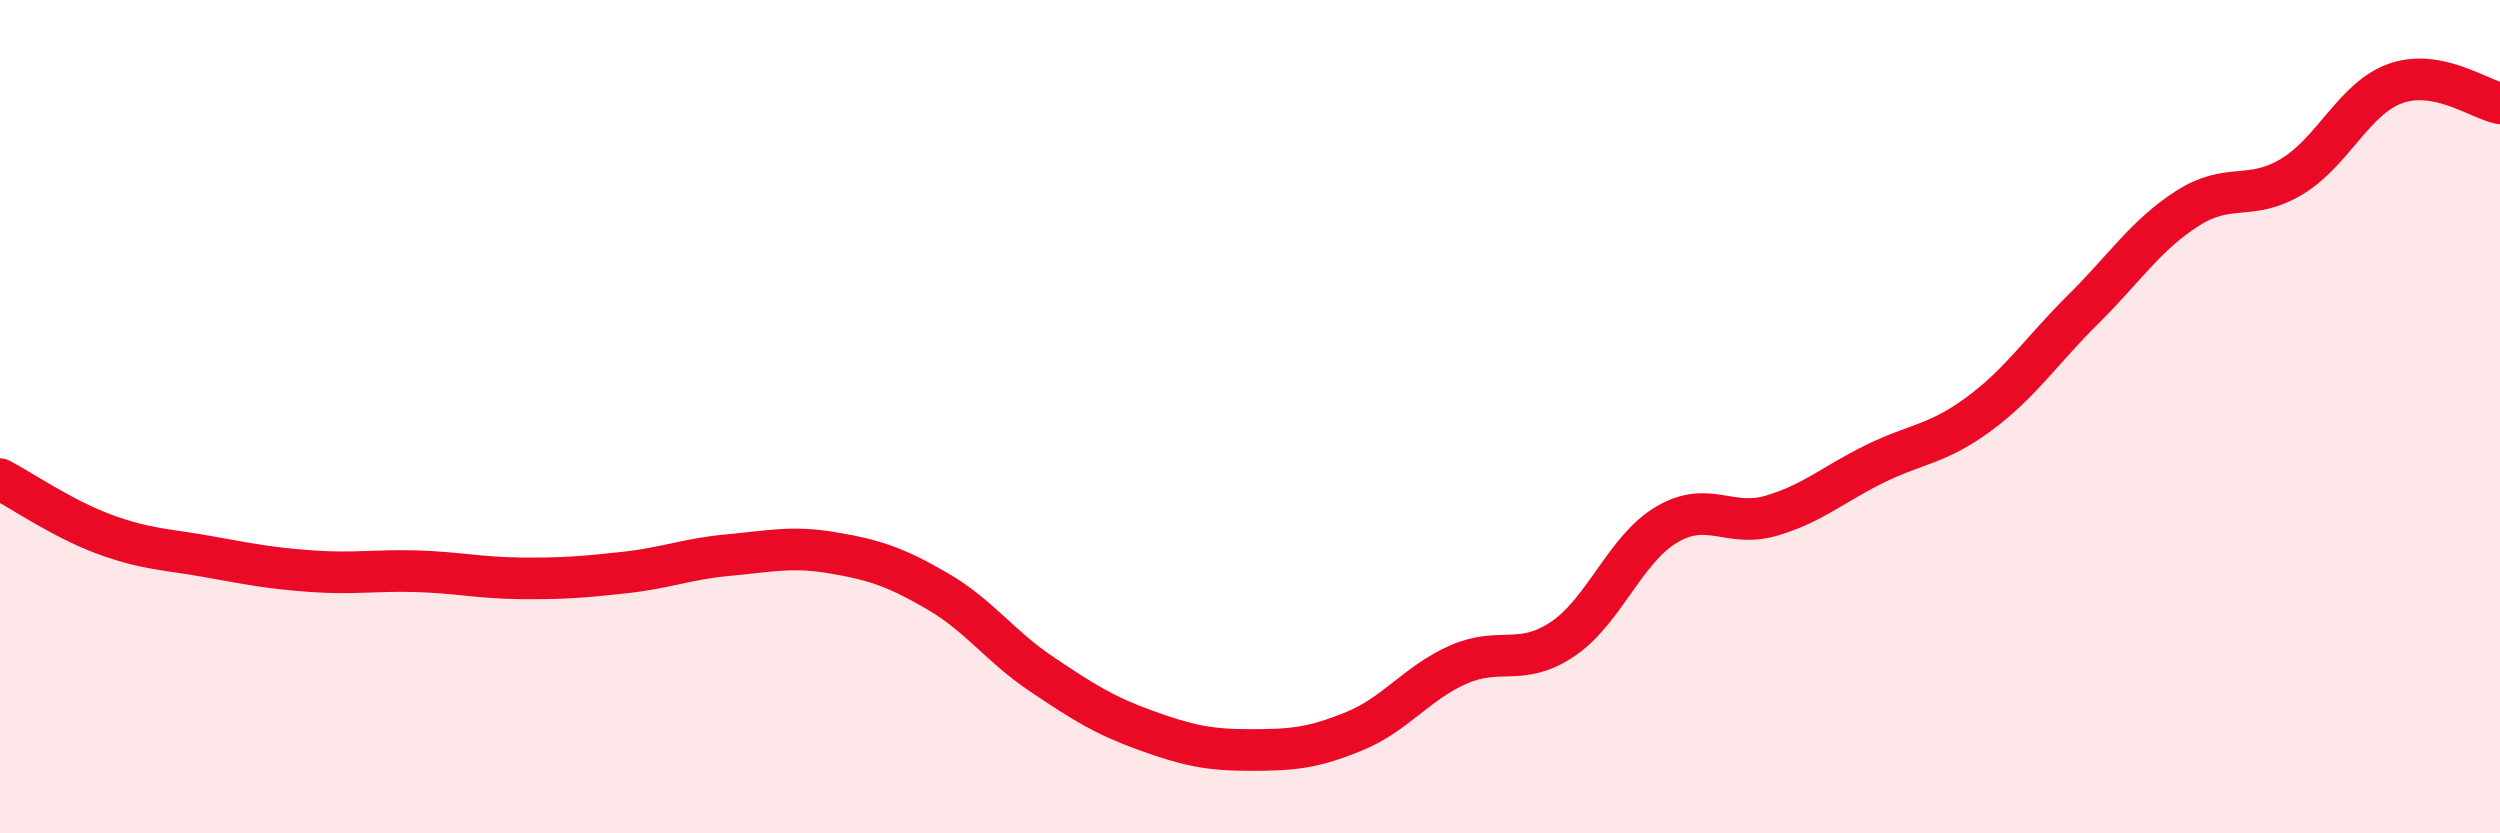
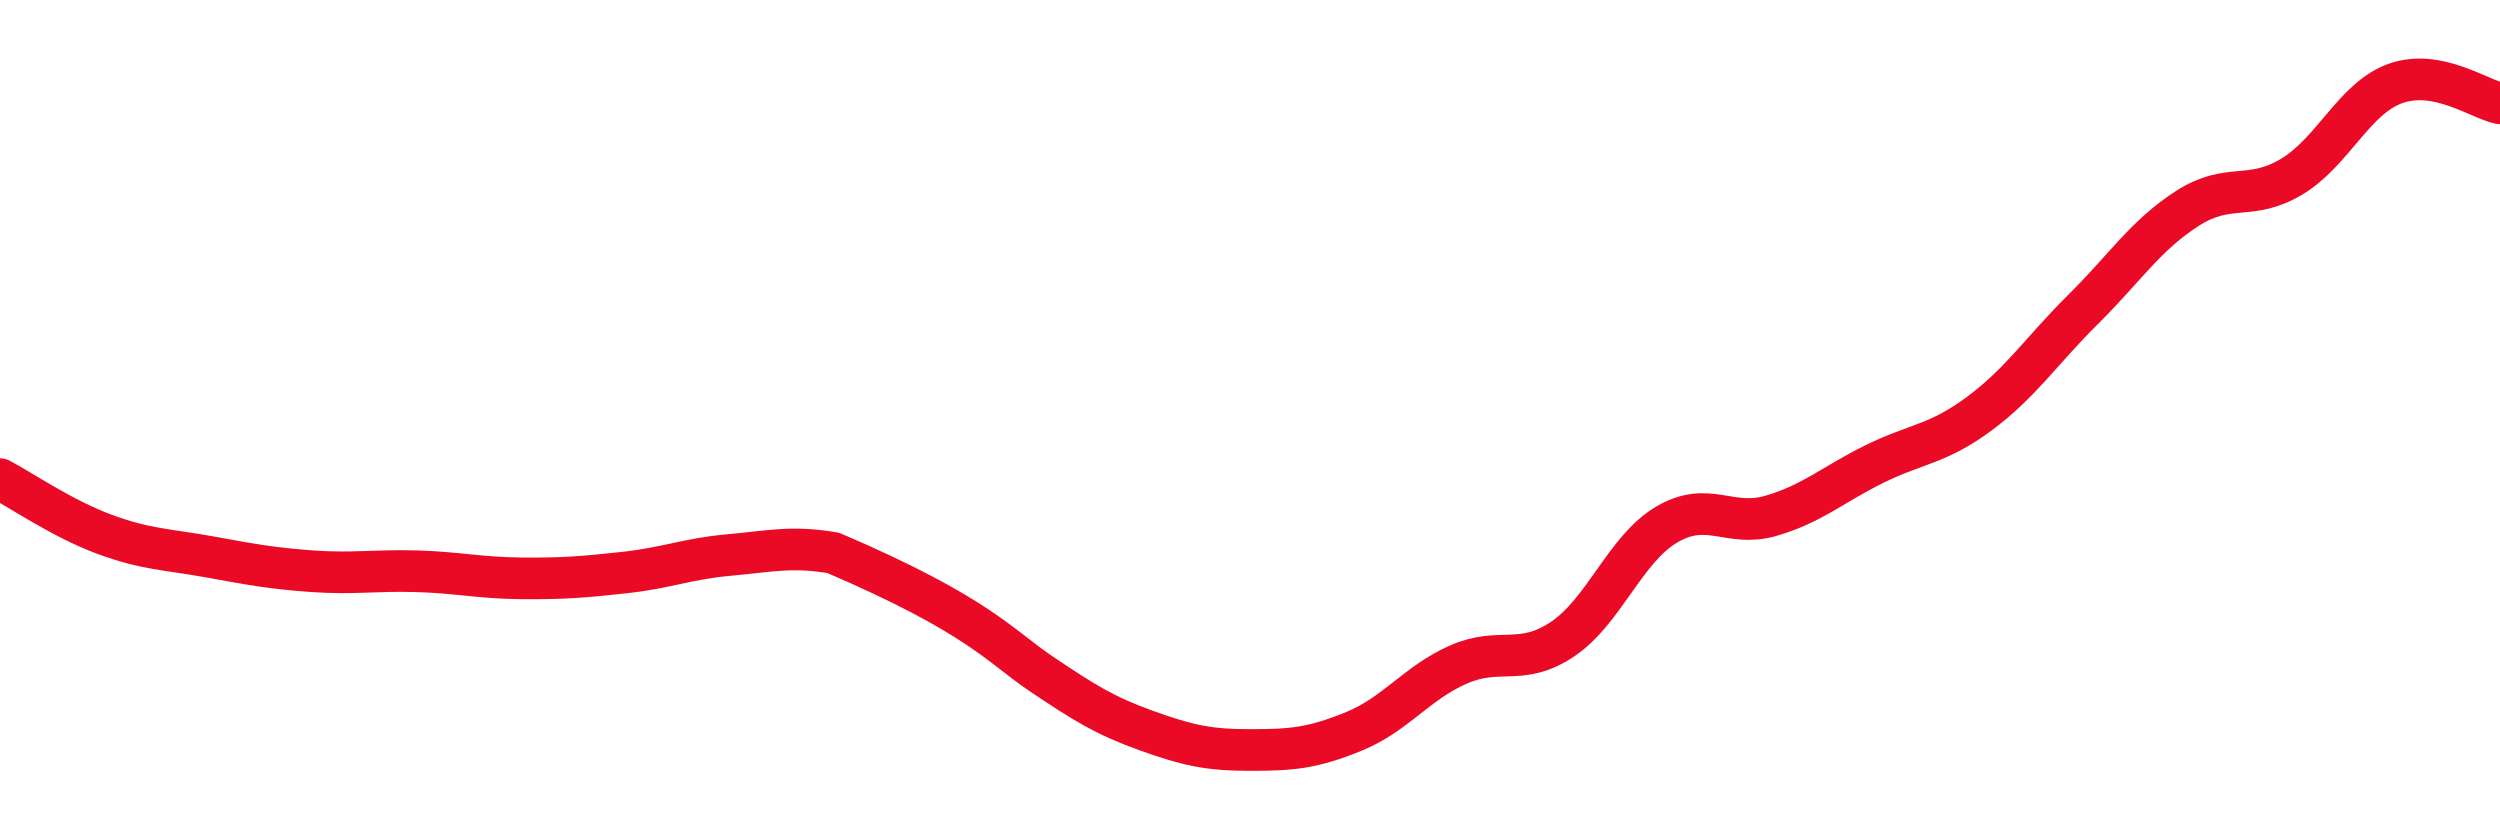
<svg xmlns="http://www.w3.org/2000/svg" width="60" height="20" viewBox="0 0 60 20">
-   <path d="M 0,11.5 C 0.5,11.76 1.5,12.45 2.5,12.82 C 3.5,13.19 4,13.18 5,13.36 C 6,13.54 6.5,13.64 7.5,13.71 C 8.5,13.78 9,13.68 10,13.71 C 11,13.74 11.5,13.87 12.5,13.88 C 13.5,13.89 14,13.85 15,13.74 C 16,13.63 16.5,13.41 17.5,13.32 C 18.5,13.23 19,13.1 20,13.27 C 21,13.44 21.5,13.61 22.5,14.19 C 23.5,14.77 24,15.51 25,16.18 C 26,16.85 26.5,17.17 27.5,17.53 C 28.5,17.89 29,18 30,18 C 31,18 31.5,17.96 32.5,17.55 C 33.5,17.14 34,16.39 35,15.95 C 36,15.51 36.5,16.01 37.5,15.34 C 38.5,14.67 39,13.18 40,12.59 C 41,12 41.5,12.67 42.5,12.38 C 43.5,12.09 44,11.62 45,11.13 C 46,10.64 46.5,10.67 47.5,9.93 C 48.5,9.19 49,8.41 50,7.42 C 51,6.43 51.5,5.64 52.5,5 C 53.5,4.36 54,4.84 55,4.24 C 56,3.64 56.5,2.35 57.5,2 C 58.5,1.65 59.5,2.38 60,2.48L60 20L0 20Z" fill="#EB0A25" opacity="0.1" stroke-linecap="round" stroke-linejoin="round" />
-   <path d="M 0,11.5 C 0.5,11.76 1.5,12.45 2.5,12.82 C 3.5,13.19 4,13.18 5,13.36 C 6,13.54 6.5,13.64 7.5,13.71 C 8.5,13.78 9,13.68 10,13.71 C 11,13.74 11.5,13.87 12.5,13.88 C 13.5,13.89 14,13.85 15,13.74 C 16,13.63 16.5,13.41 17.5,13.32 C 18.5,13.23 19,13.1 20,13.27 C 21,13.44 21.5,13.61 22.5,14.19 C 23.5,14.77 24,15.51 25,16.18 C 26,16.85 26.5,17.17 27.5,17.53 C 28.5,17.89 29,18 30,18 C 31,18 31.5,17.96 32.5,17.55 C 33.5,17.14 34,16.39 35,15.95 C 36,15.51 36.5,16.01 37.5,15.34 C 38.5,14.67 39,13.18 40,12.59 C 41,12 41.5,12.67 42.5,12.38 C 43.5,12.09 44,11.62 45,11.13 C 46,10.64 46.5,10.67 47.5,9.93 C 48.5,9.19 49,8.41 50,7.42 C 51,6.43 51.5,5.64 52.5,5 C 53.5,4.36 54,4.84 55,4.24 C 56,3.64 56.5,2.35 57.5,2 C 58.5,1.65 59.5,2.38 60,2.48" stroke="#EB0A25" stroke-width="1" fill="none" stroke-linecap="round" stroke-linejoin="round" />
+   <path d="M 0,11.5 C 0.5,11.76 1.5,12.45 2.5,12.82 C 3.5,13.19 4,13.18 5,13.36 C 6,13.54 6.5,13.64 7.5,13.71 C 8.5,13.78 9,13.68 10,13.71 C 11,13.74 11.5,13.87 12.5,13.88 C 13.5,13.89 14,13.85 15,13.74 C 16,13.63 16.5,13.41 17.5,13.32 C 18.5,13.23 19,13.1 20,13.27 C 23.5,14.77 24,15.51 25,16.18 C 26,16.85 26.5,17.17 27.5,17.53 C 28.5,17.89 29,18 30,18 C 31,18 31.5,17.96 32.5,17.55 C 33.5,17.14 34,16.39 35,15.95 C 36,15.51 36.5,16.01 37.5,15.34 C 38.5,14.67 39,13.18 40,12.59 C 41,12 41.5,12.67 42.5,12.38 C 43.5,12.09 44,11.62 45,11.13 C 46,10.64 46.5,10.67 47.5,9.93 C 48.5,9.19 49,8.41 50,7.42 C 51,6.43 51.5,5.64 52.5,5 C 53.5,4.36 54,4.84 55,4.24 C 56,3.64 56.5,2.35 57.5,2 C 58.5,1.65 59.5,2.38 60,2.48" stroke="#EB0A25" stroke-width="1" fill="none" stroke-linecap="round" stroke-linejoin="round" />
</svg>